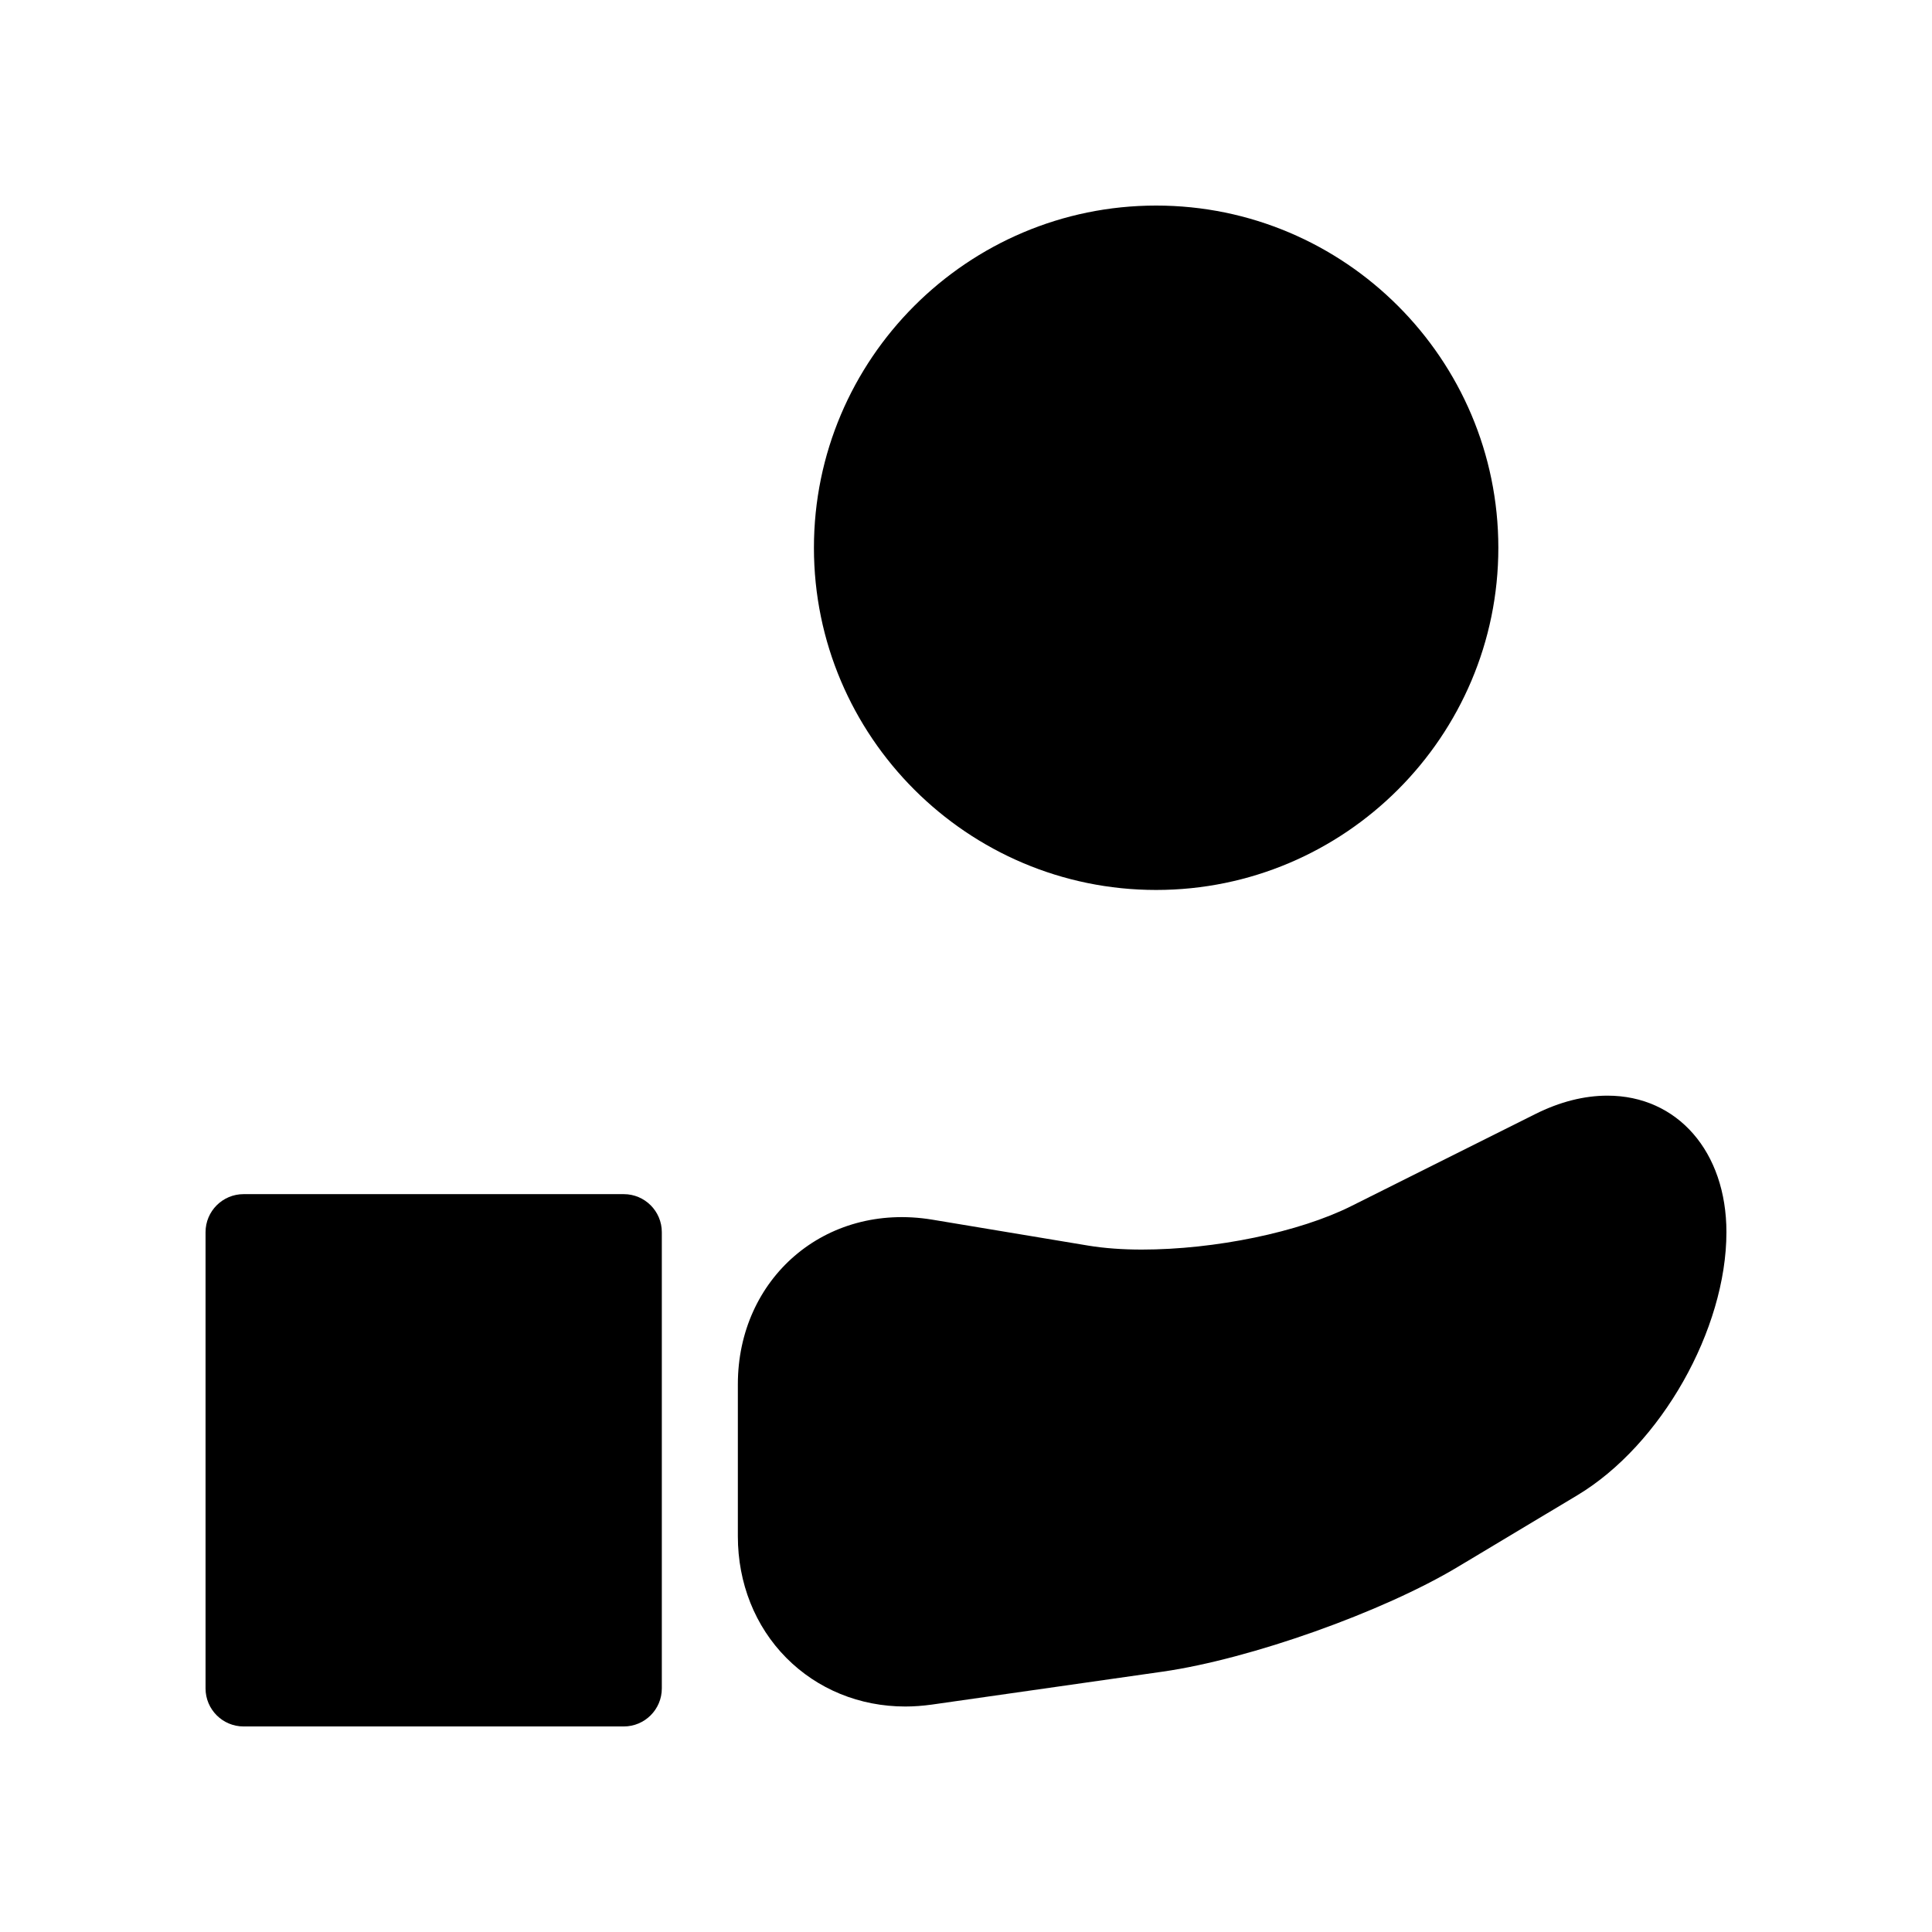
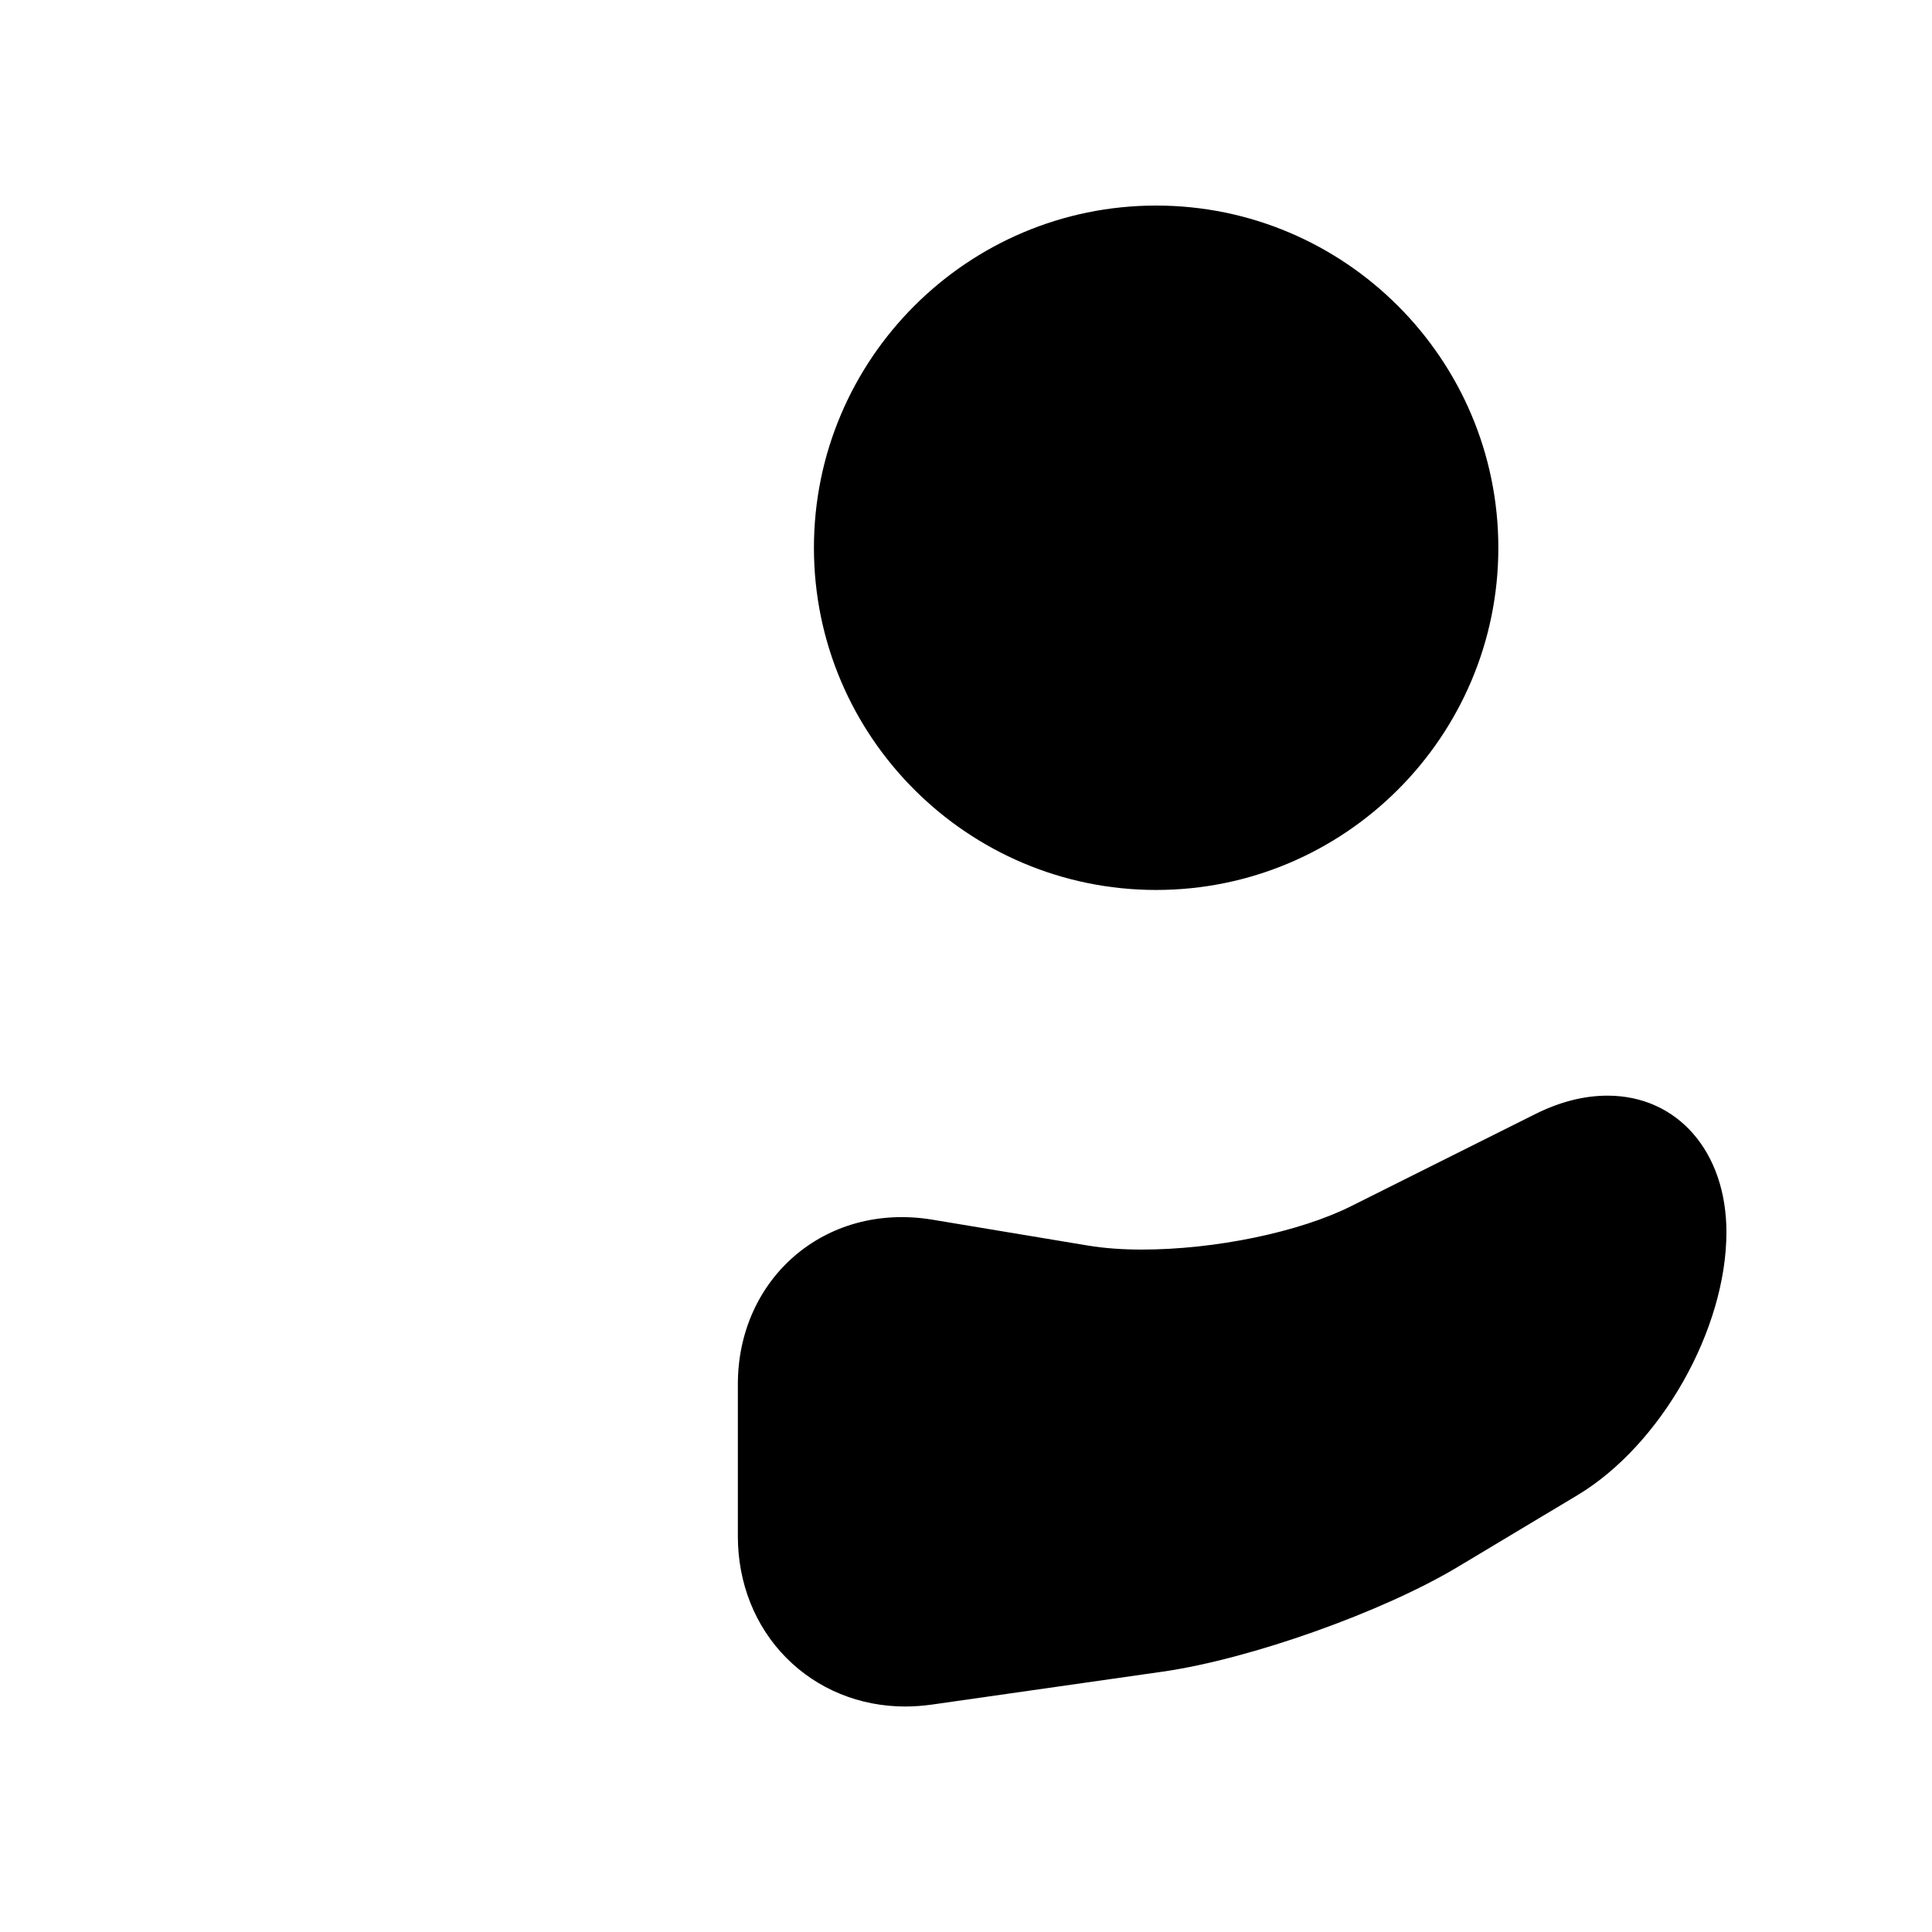
<svg xmlns="http://www.w3.org/2000/svg" fill="#000000" width="800px" height="800px" version="1.1" viewBox="144 144 512 512">
  <g>
    <path d="m359.7 289.16c0 50 40.688 90.688 90.688 90.688s90.688-40.688 90.688-90.688c-0.004-49.996-40.691-90.684-90.691-90.684-49.996 0-90.684 40.688-90.684 90.684z" />
    <path d="m570 434.36c-6.207 0-12.637 1.633-19.125 4.875l-48.809 24.406c-13.766 6.891-36.051 11.508-55.48 11.508-5.078 0-9.895-0.344-14.168-1.047l-41.414-6.891c-28.453-4.641-51.465 15.695-51.465 43.625v40.305c0 12.395 4.555 23.84 12.816 32.184 8.242 8.324 19.445 12.918 31.559 12.918 2.297 0 4.637-0.18 7.012-0.504l61.262-8.746c23.156-3.324 58.242-15.781 78.211-27.789l31.641-18.965c22.148-13.301 39.48-43.93 39.48-69.707 0-21.301-12.961-36.172-31.52-36.172z" />
-     <path d="m309.31 460.46h-100.76c-5.562 0-10.078 4.516-10.078 10.078v120.91c0 5.562 4.516 10.078 10.078 10.078h100.76c5.562 0 10.078-4.516 10.078-10.078v-120.91c0-5.566-4.516-10.078-10.078-10.078z" />
  </g>
</svg>